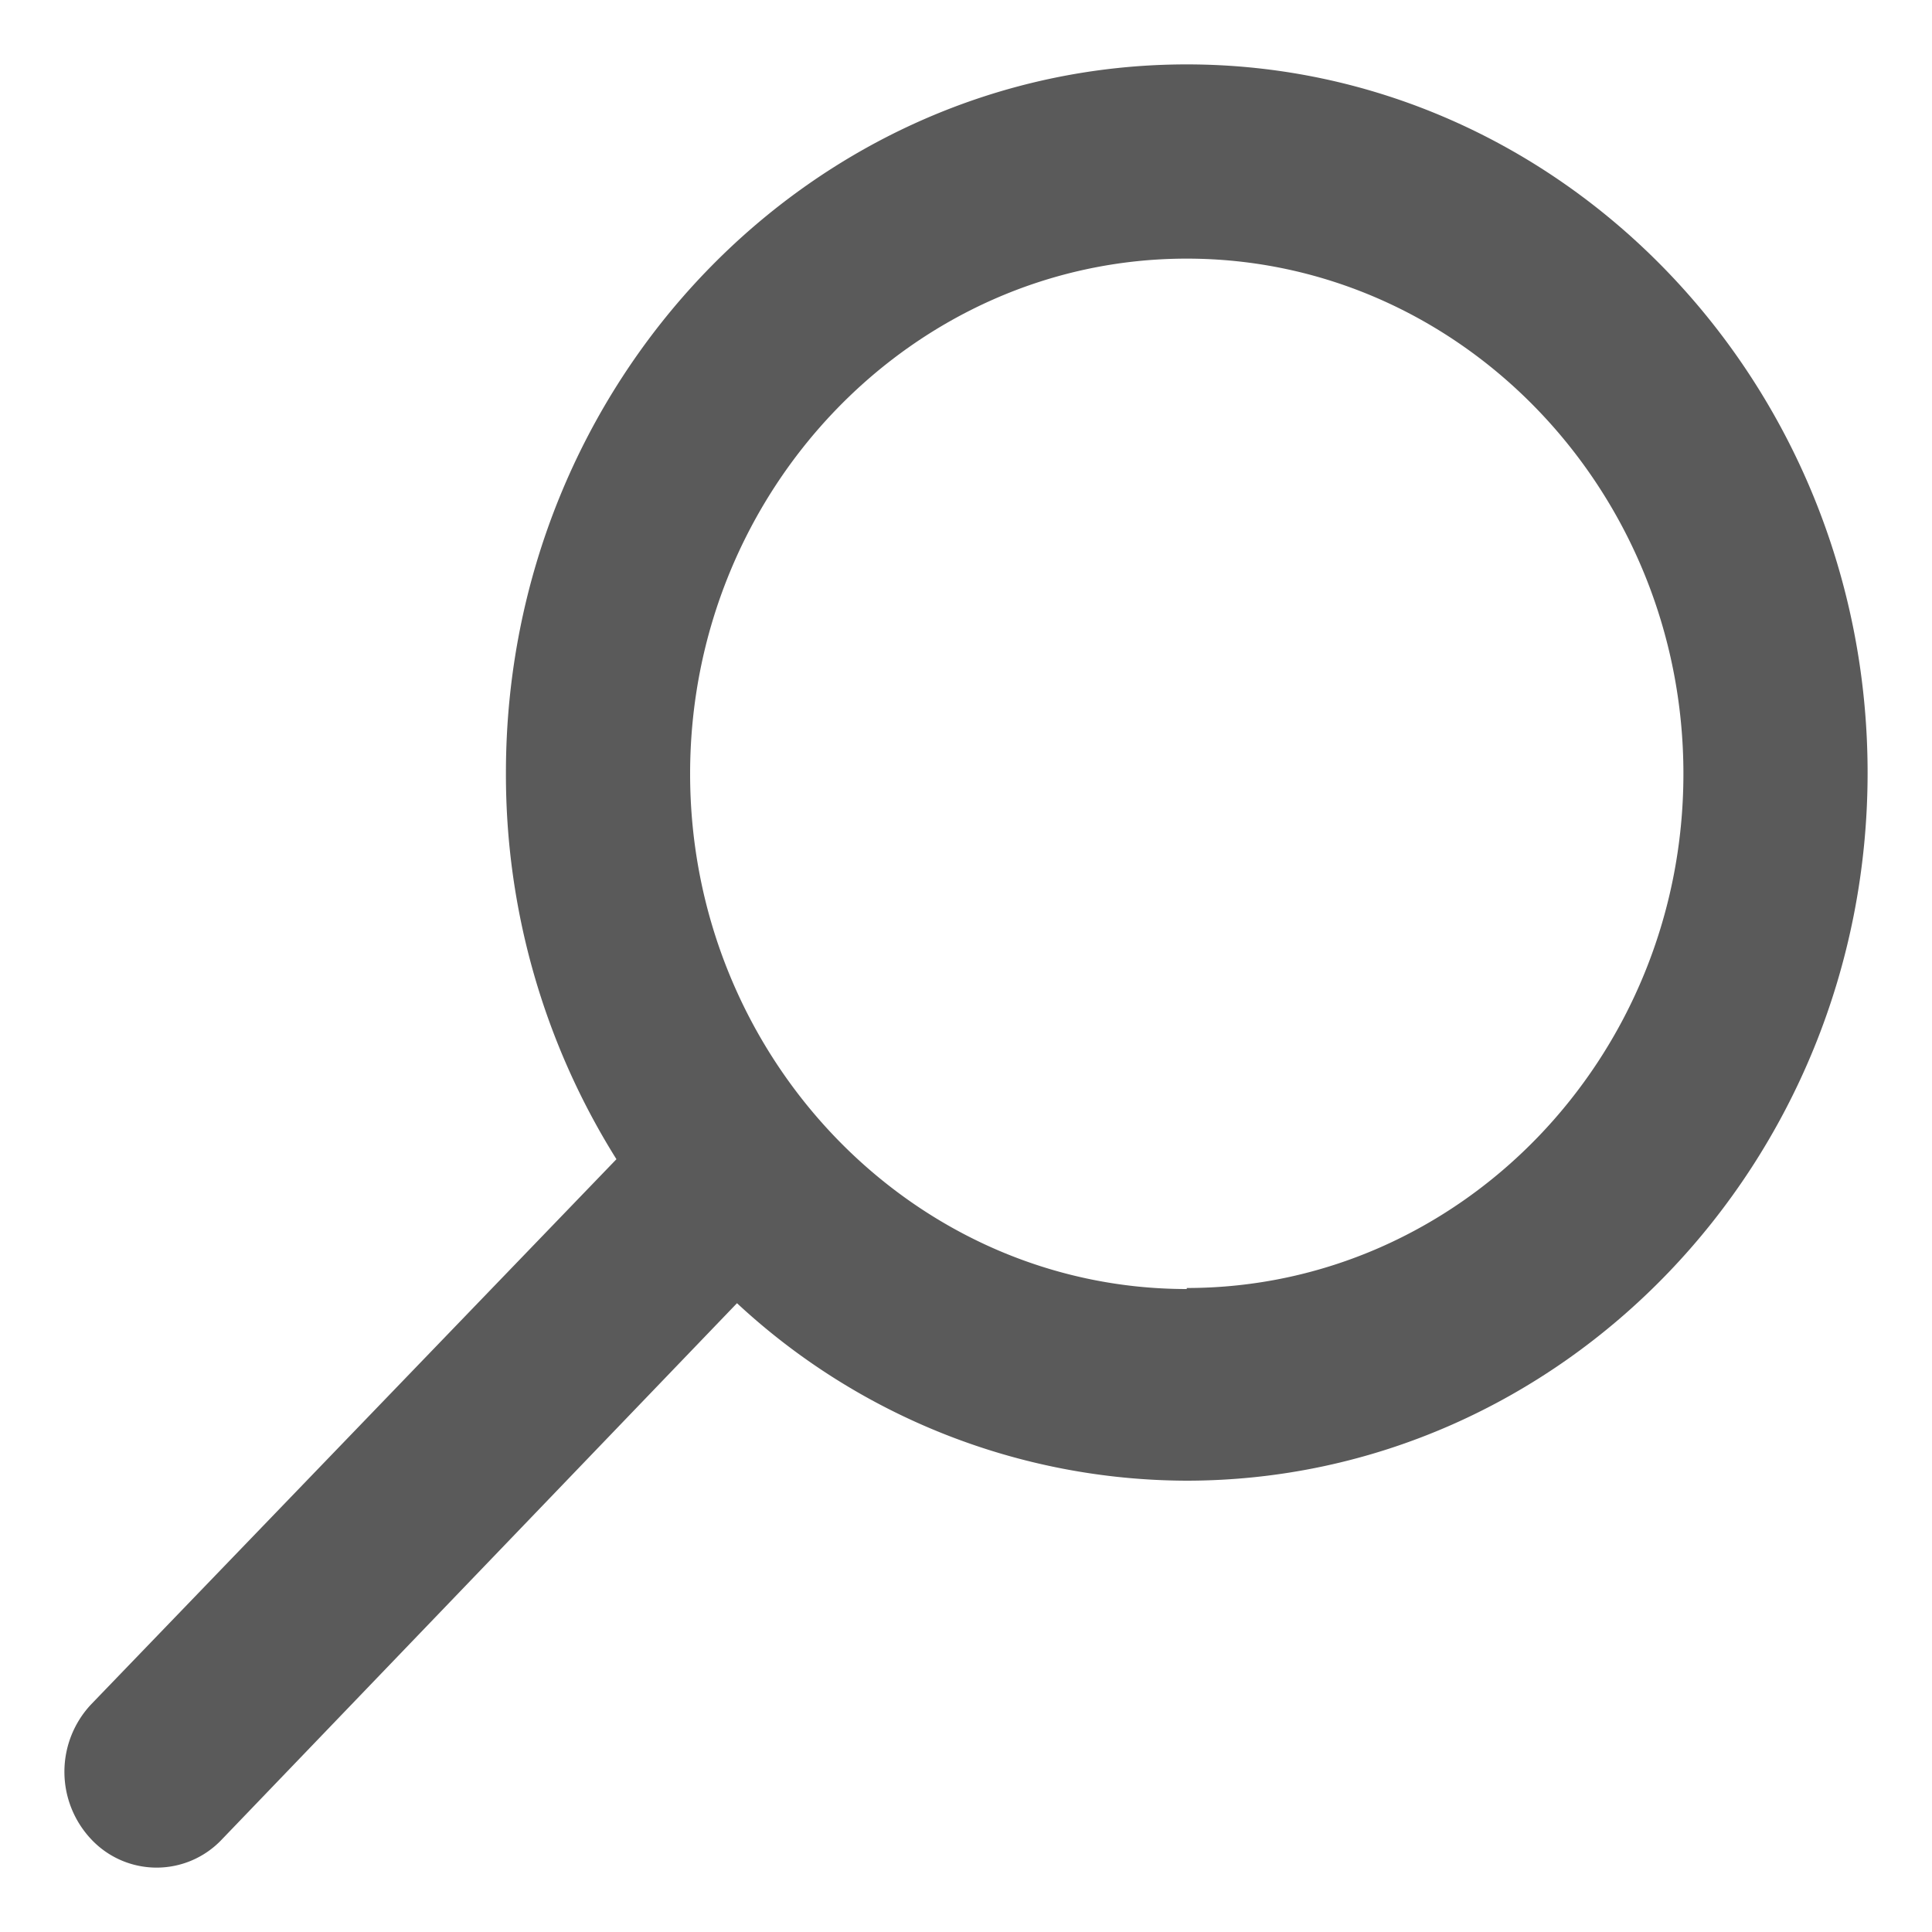
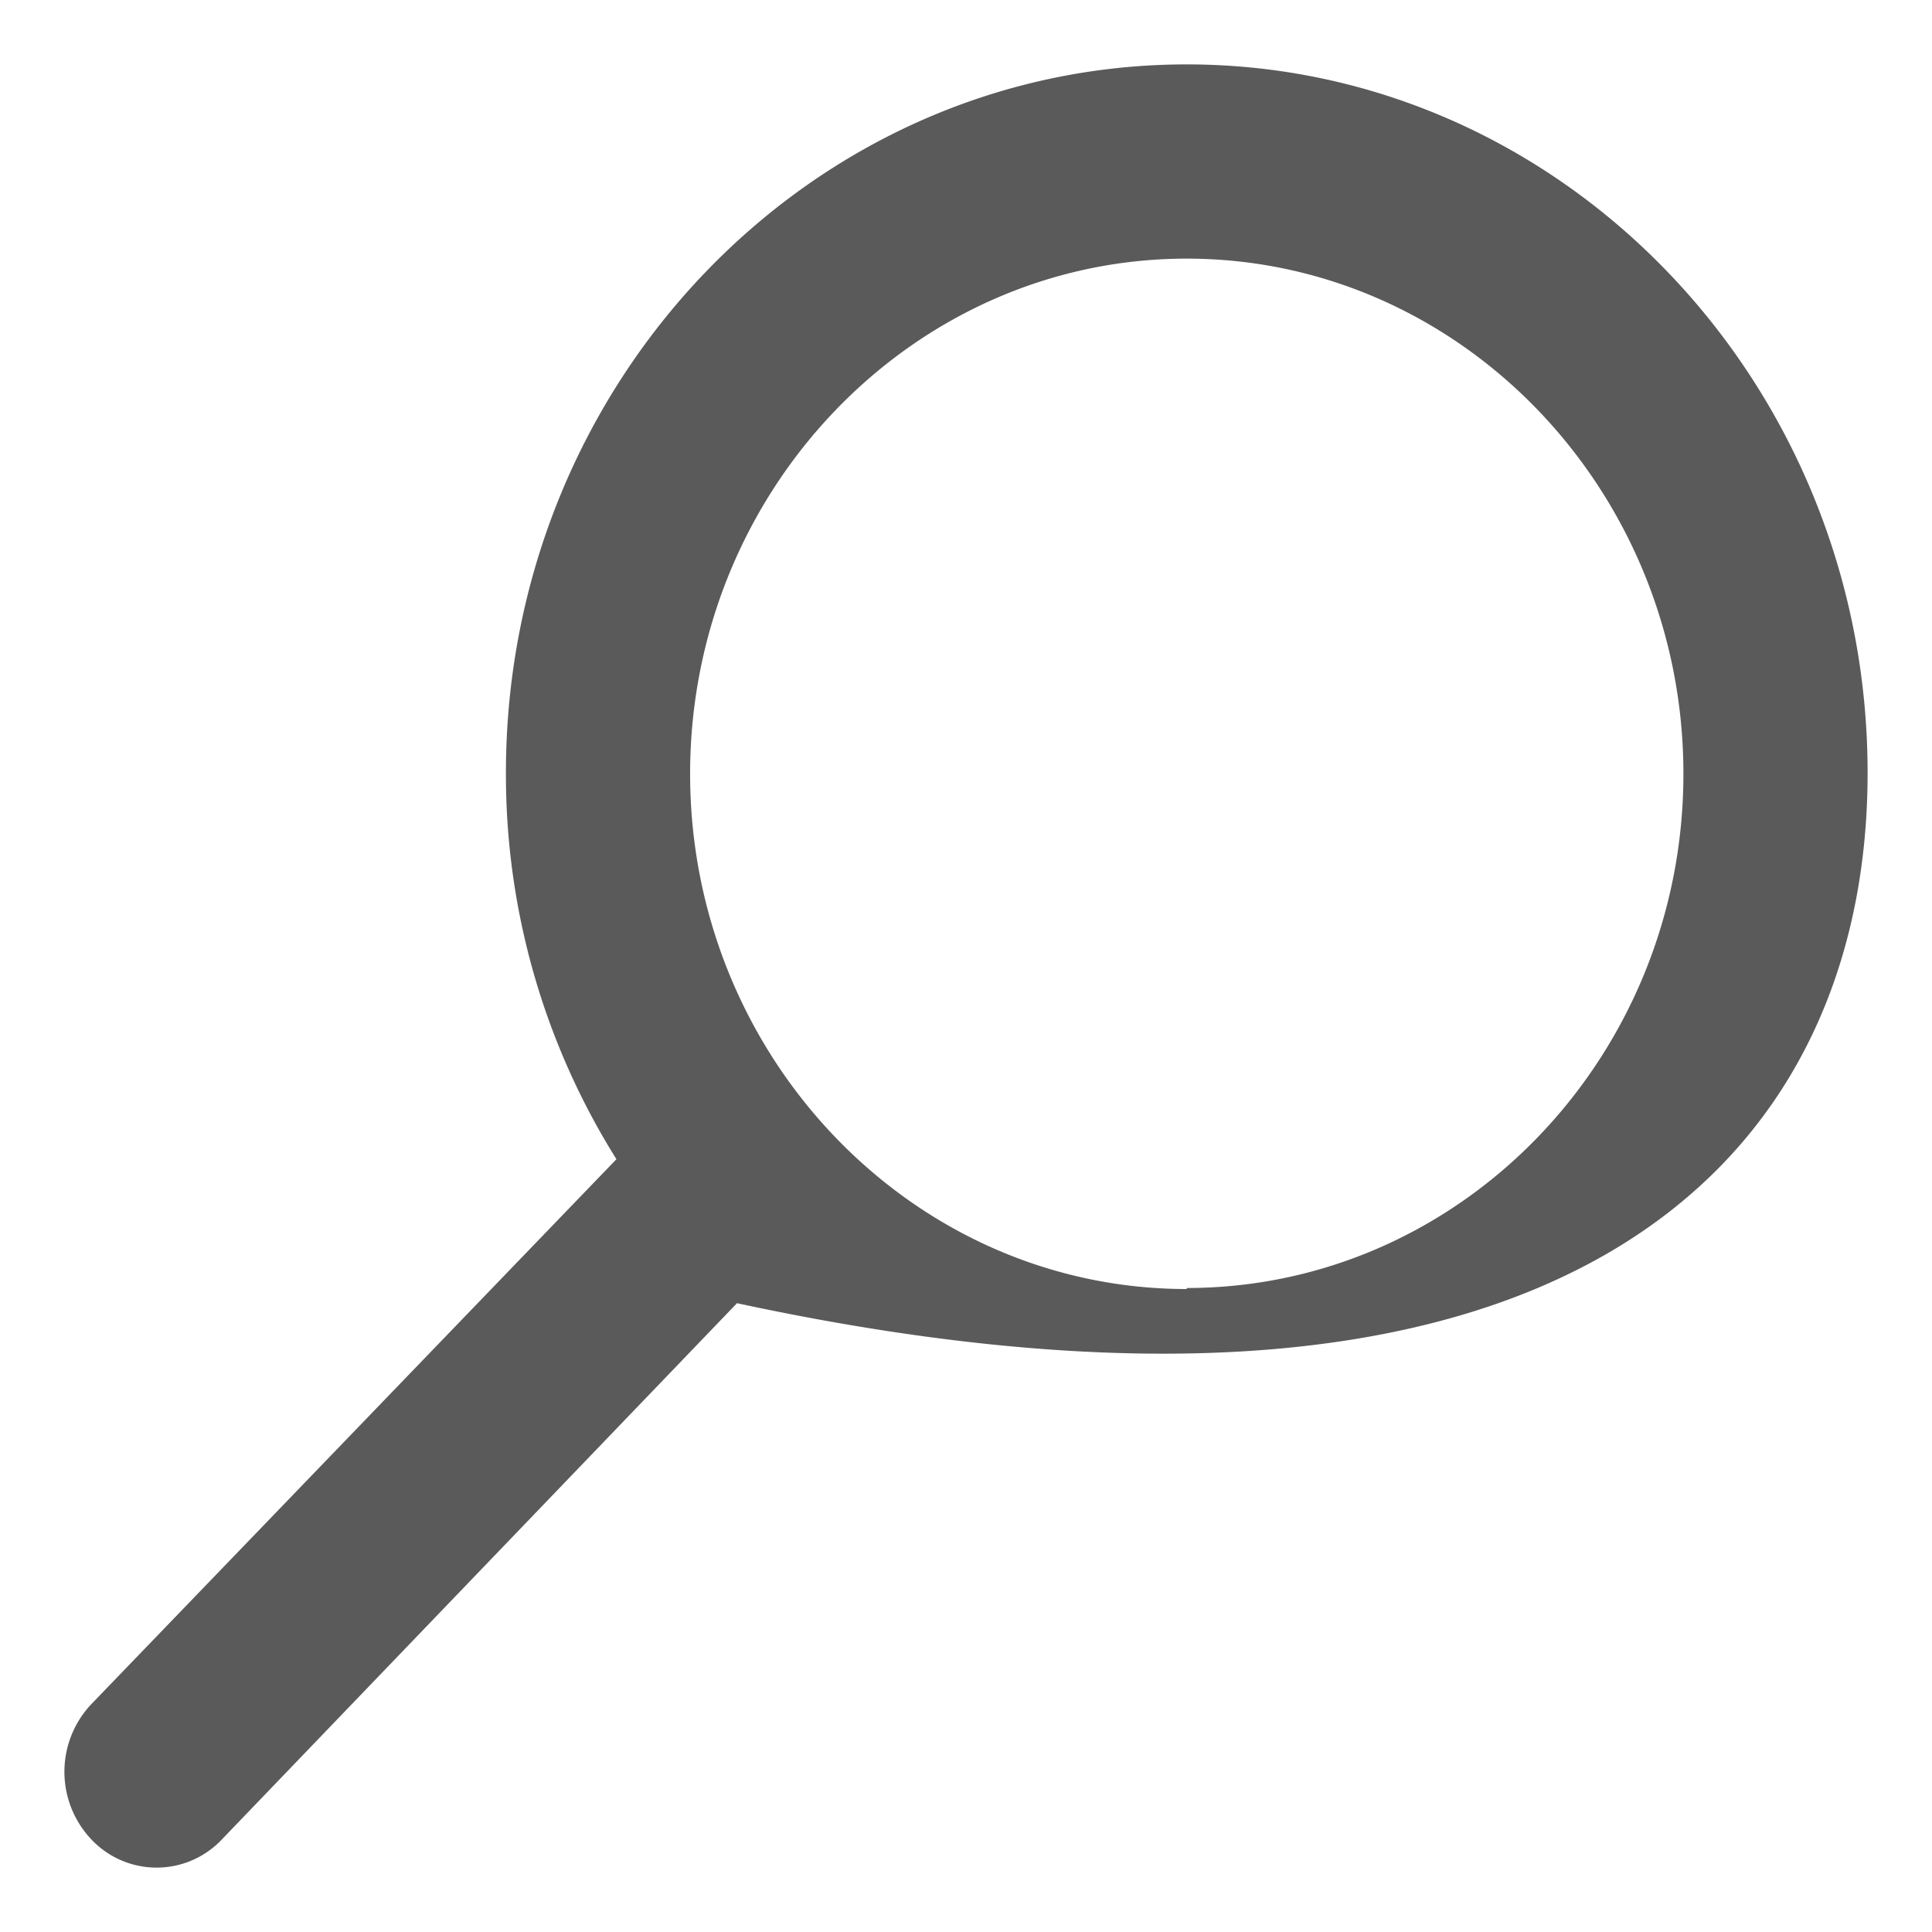
<svg xmlns="http://www.w3.org/2000/svg" id="Layer_1" data-name="Layer 1" viewBox="0 0 75 75">
  <defs>
    <style>.cls-1{fill:#5a5a5a;}</style>
  </defs>
-   <path class="cls-1" d="M46.07,2.5C31.5,2.5,19.64,14.83,19.64,30a28.1,28.1,0,0,0,4.29,15L3.55,66.15a3.82,3.82,0,0,0,0,5.26,3.48,3.48,0,0,0,5.06,0l20-20.82a25.73,25.73,0,0,0,17.44,6.89C60.64,57.48,72.5,45.15,72.5,30S60.64,2.5,46.07,2.5Zm0,47.54c-10.63,0-19.28-9-19.28-20s8.65-20,19.28-20,19.28,9,19.28,20S56.7,50,46.07,50Z" />
+   <path class="cls-1" d="M46.07,2.5C31.5,2.5,19.64,14.83,19.64,30a28.1,28.1,0,0,0,4.29,15L3.55,66.15a3.82,3.82,0,0,0,0,5.26,3.48,3.48,0,0,0,5.06,0l20-20.82C60.64,57.48,72.5,45.15,72.5,30S60.64,2.5,46.07,2.5Zm0,47.54c-10.63,0-19.28-9-19.28-20s8.65-20,19.28-20,19.28,9,19.28,20S56.7,50,46.07,50Z" />
</svg>